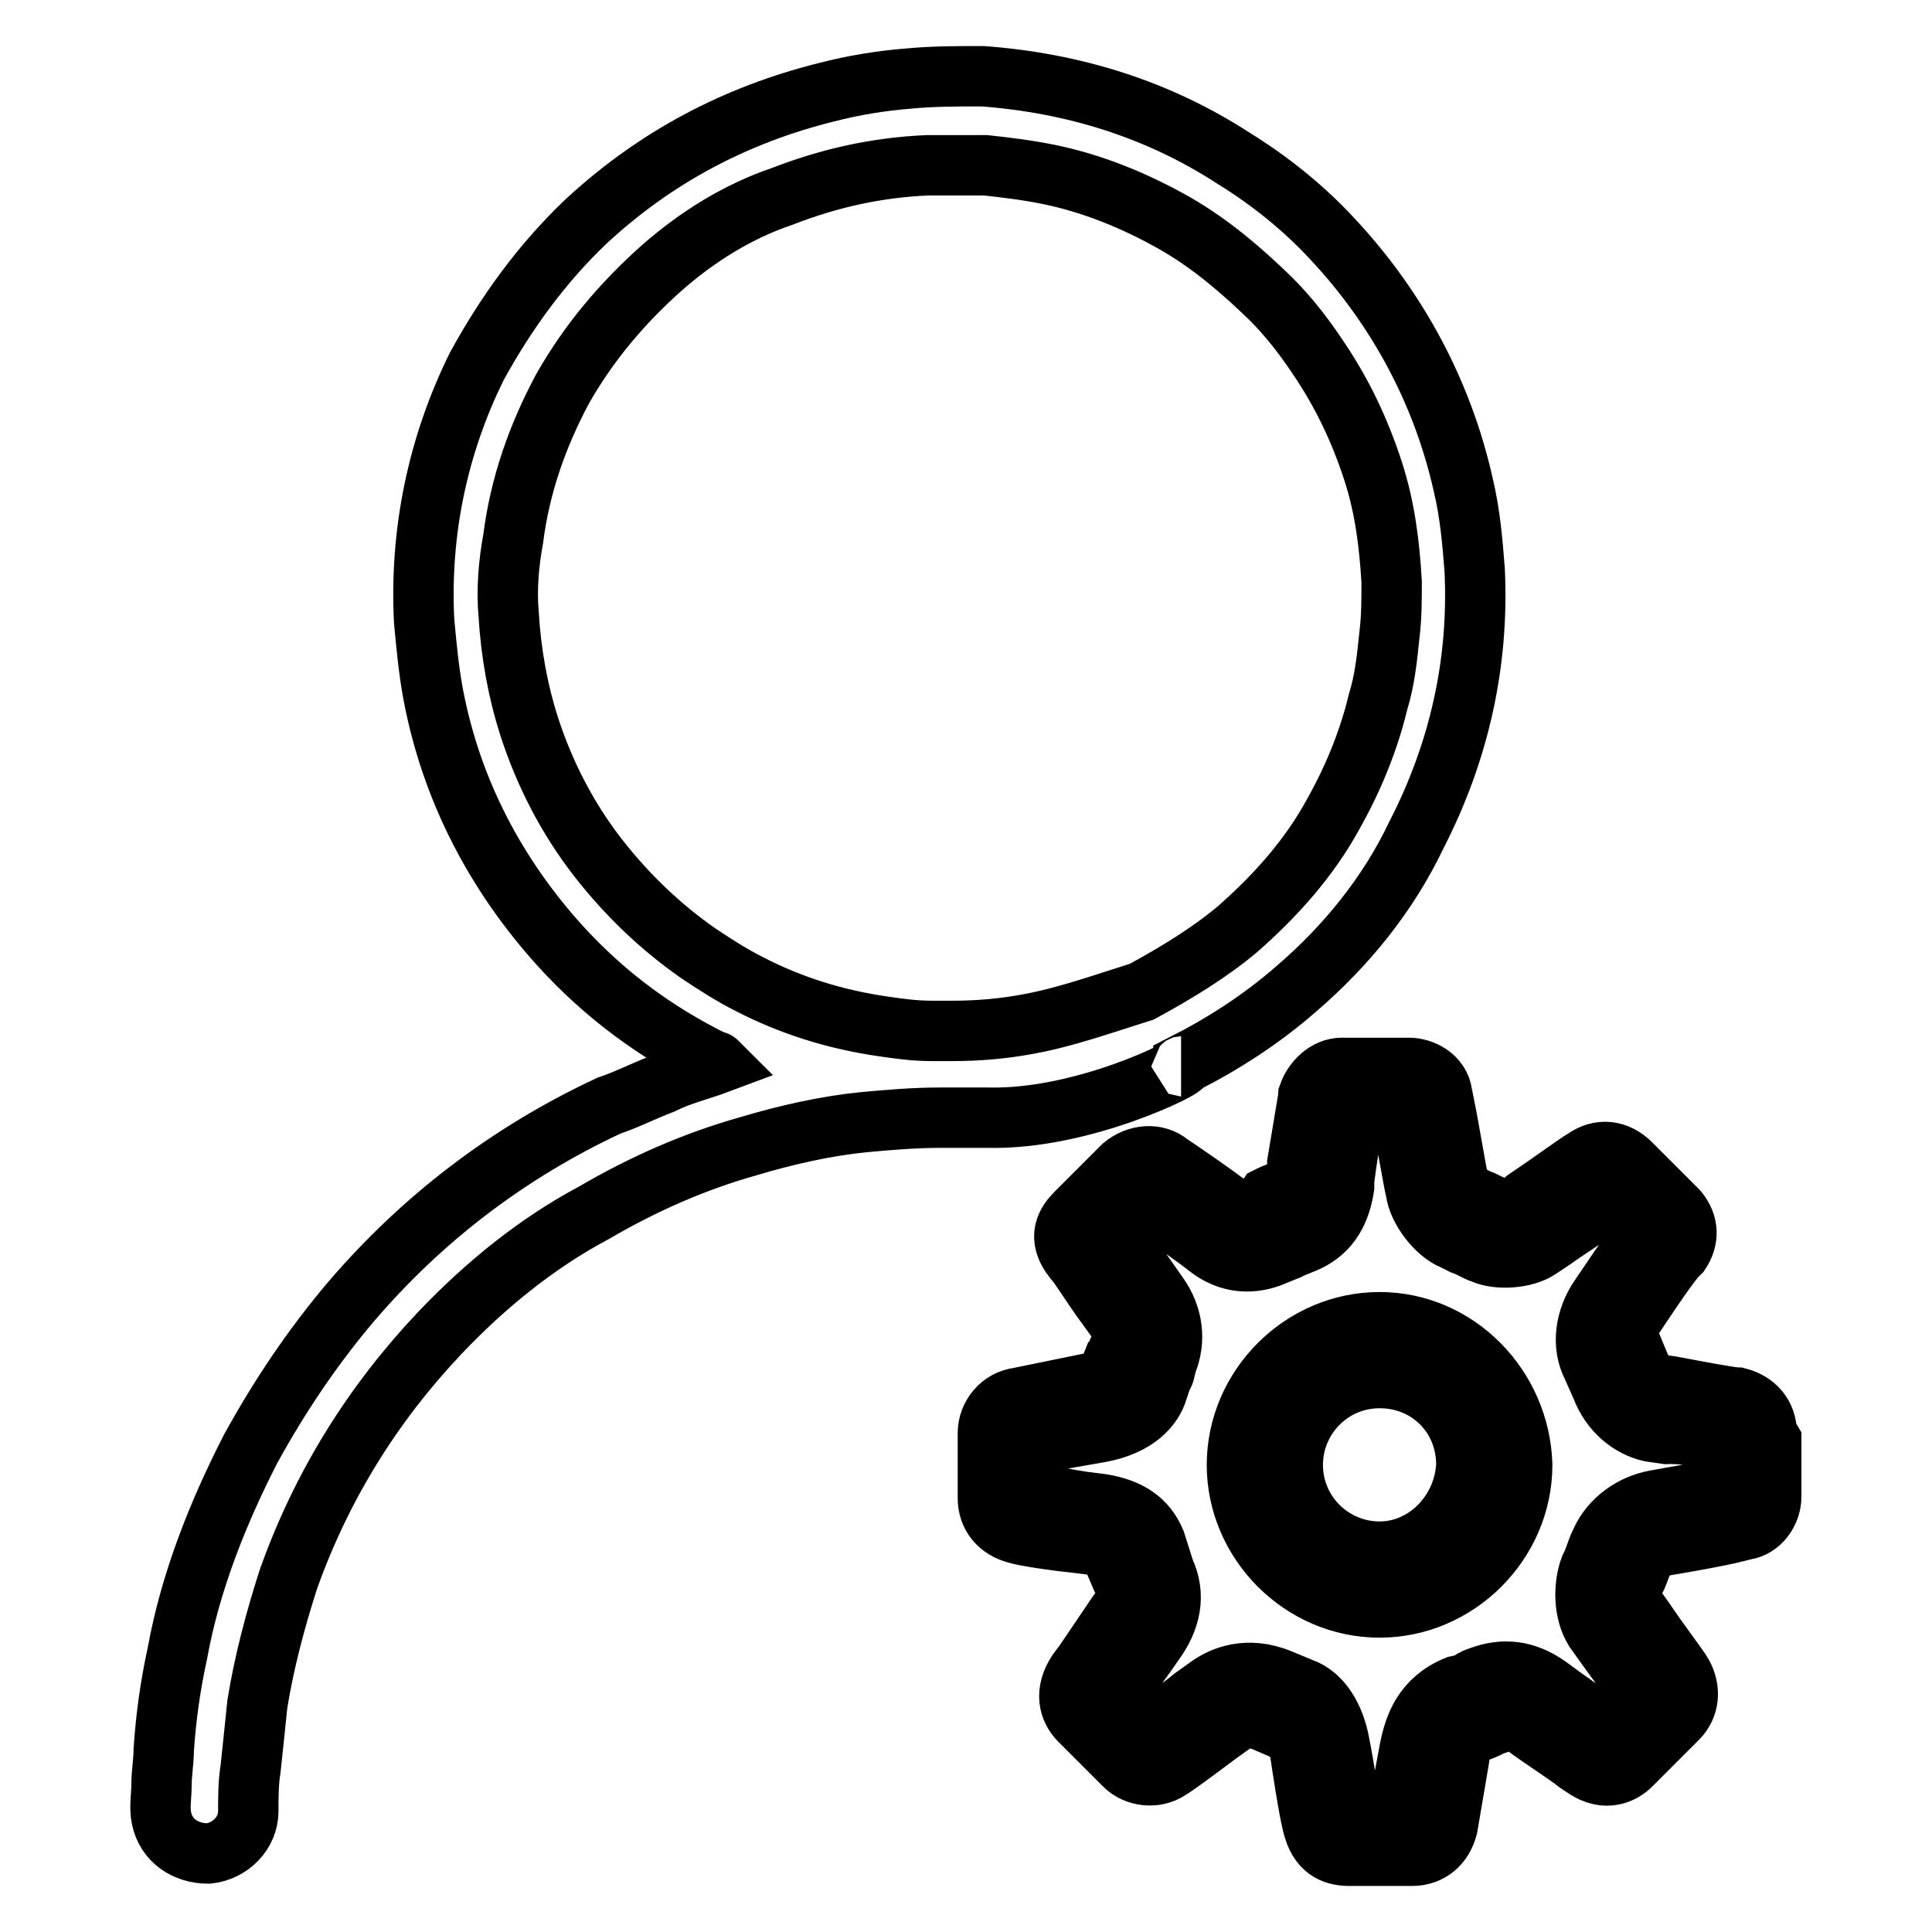
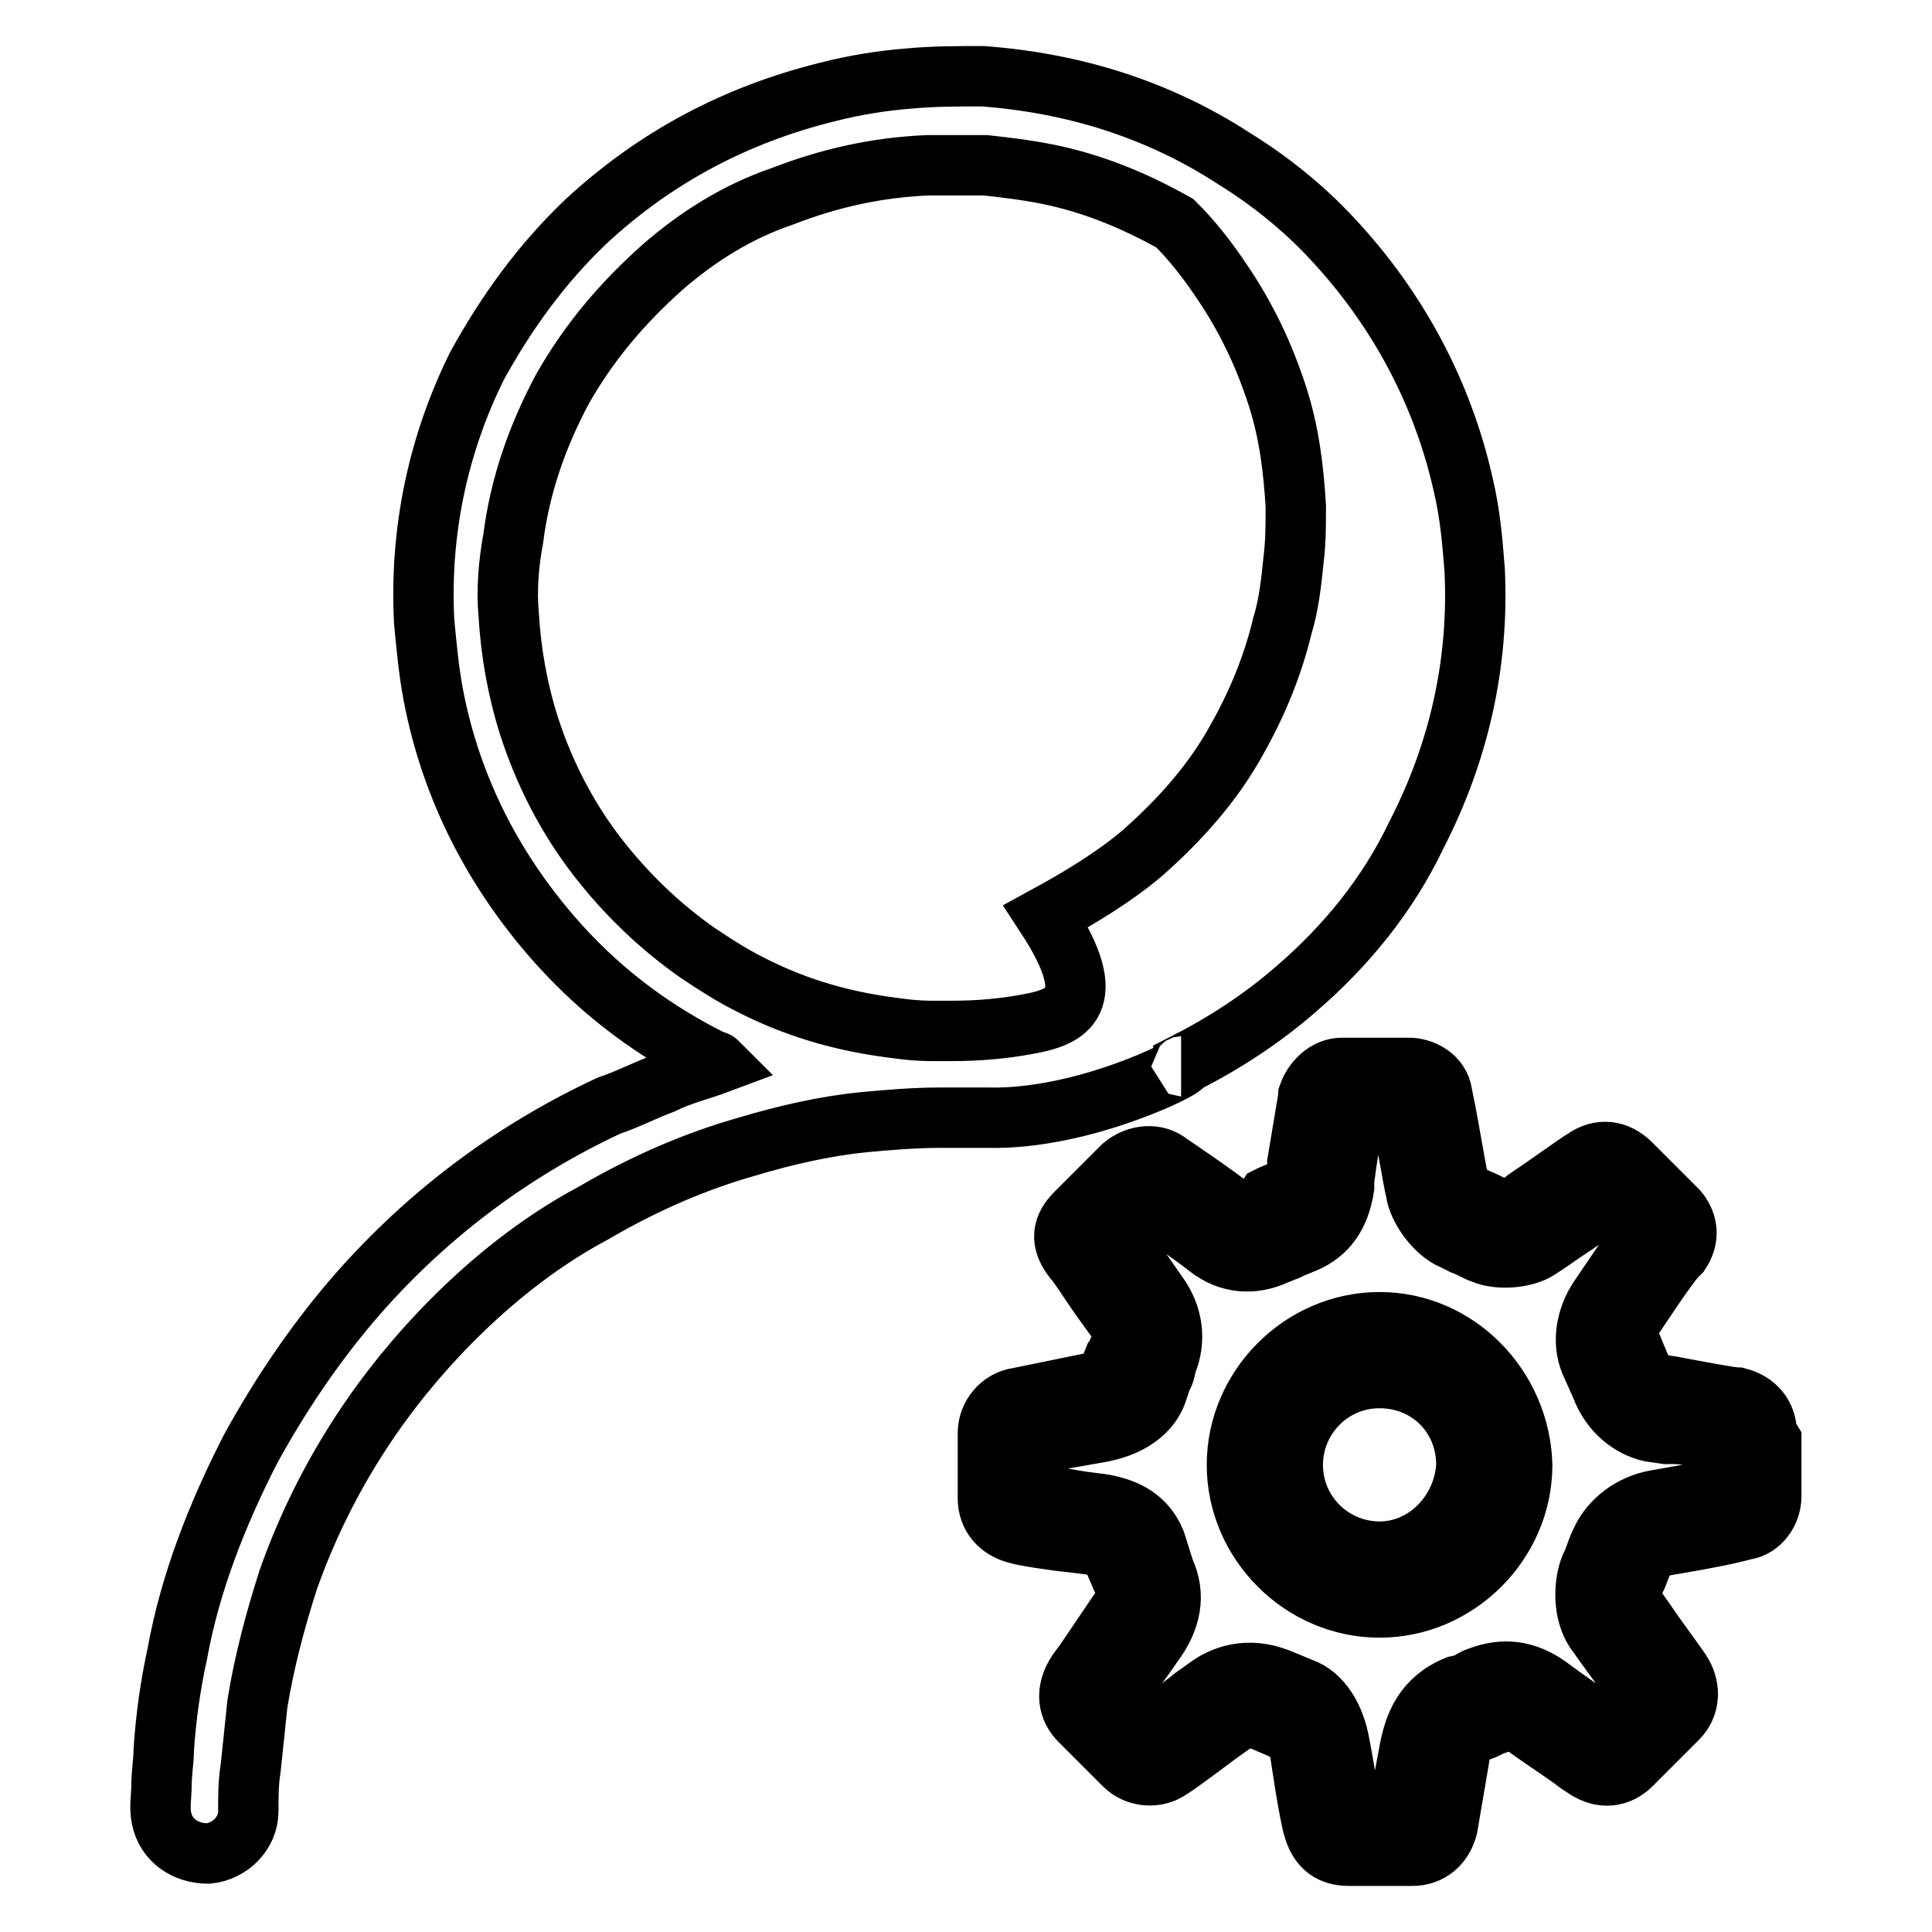
<svg xmlns="http://www.w3.org/2000/svg" version="1.1" x="0px" y="0px" viewBox="0 0 256 256" enable-background="new 0 0 256 256" xml:space="preserve">
  <g>
-     <path stroke-width="8" fill-opacity="0" stroke="#000000" d="M156.5,141.3c0.3,0,0.3-0.3,0.3-0.3c5.3-2.7,10.3-5.9,15-10c6.5-5.6,12.1-12.4,15.9-20.4 c5.6-10.9,8.3-22.7,7.7-35.1c-0.3-3.8-0.6-7.4-1.5-11.2c-2.7-12.1-8.6-23.3-17.4-32.7c-3.8-4.1-8.3-7.7-13-10.6 c-10-6.5-21.2-10-33.3-10.9c-3.2,0-6.5,0-9.7,0.3c-3.8,0.3-7.4,0.9-10.9,1.8c-12.1,3-22.7,8.6-31.9,17.1 c-5.9,5.6-10.6,12.1-14.5,19.2C58,59,55.6,70.5,56.2,82.3c0.3,3.2,0.6,6.5,1.2,9.7c2.4,12.7,8.3,23.9,16.8,33.3 c5.9,6.5,12.7,11.5,20.4,15.3c0.3,0,0.3,0,0.6,0.3c-2.4,0.9-5,1.5-7.4,2.7c-2.4,0.9-4.7,2.1-7.1,2.9c-13.3,6.2-24.8,15-34.2,26 c-5,5.9-9.4,12.4-13.3,19.5c-4.4,8.6-8,17.7-9.7,27.1c-0.9,4.1-1.5,8.3-1.8,12.7c0,1.5-0.3,3.2-0.3,4.7c0,1.5-0.3,3,0,4.4 c0.6,3,3.2,4.7,6.2,4.7c2.9-0.3,5.3-2.7,5.3-5.6c0-1.8,0-3.8,0.3-5.6c0.3-2.9,0.6-5.6,0.9-8.6c0.9-5.6,2.4-11.2,4.1-16.5 c4.4-12.4,11.2-23.3,20.1-32.7c5.9-6.2,12.7-11.8,20.4-15.9c6.5-3.8,13.3-6.8,20.4-8.8c5-1.5,10.3-2.7,15.3-3.2 c3.2-0.3,6.8-0.6,10-0.6c0.3,0,0.3,0,0.6,0c1.2,0,1.8,0,2.1,0h0.3c1.2,0,2.4,0,3.5,0C143.6,148.4,157.4,141.3,156.5,141.3z  M136.2,135.7c-3.2,0.6-6.5,0.9-10,0.9c0,0-0.3,0-0.6,0s-0.6,0-0.6,0c-0.6,0-0.9,0-1.5,0c-2.4,0-4.4-0.3-6.5-0.6 c-6.2-0.9-12.1-2.7-17.7-5.6c-2.4-1.2-4.7-2.7-6.8-4.1c-5-3.5-9.4-7.7-13.3-12.7c-4.1-5.3-7.1-11.2-9.1-17.4 c-1.5-4.7-2.4-9.7-2.7-14.8c-0.3-3.2,0-6.8,0.6-10c0.9-7.1,3.2-13.6,6.5-19.8c3.5-6.2,8-11.5,13.3-16.2c4.7-4.1,10-7.4,15.9-9.4 c6.2-2.4,12.4-3.8,19.2-4.1c2.7,0,5,0,7.7,0c2.7,0.3,5.3,0.6,8.3,1.2c5.9,1.2,11.5,3.5,16.8,6.5c4.7,2.7,8.8,6.2,12.7,10 c2.4,2.4,4.4,5,6.2,7.7c3.2,4.7,5.6,9.7,7.4,15.3c1.5,4.7,2.1,9.4,2.4,14.5c0,2.4,0,4.7-0.3,7.1c-0.3,2.9-0.6,5.9-1.5,8.8 c-1.2,5-3.2,10-5.9,14.8c-3.2,5.9-7.7,10.9-12.7,15.3c-3.8,3.2-8.3,5.9-12.7,8.3C146.2,133,141.2,134.8,136.2,135.7z M234.1,189.9 c0-2.4-1.5-4.1-3.8-4.7c-0.9,0-5.6-0.9-8.8-1.5l-2.1-0.3c-0.9,0-1.5-1.2-2.1-2.4l-1.2-2.9c-0.3-0.6-0.6-2.1,0.3-3.5 c1.2-1.8,4.1-6.2,5.6-8l0.6-0.6c1.2-1.8,1.2-3.8-0.3-5.6c-0.3-0.3-3.2-3.2-5-5l-1.2-1.2c-1.8-1.8-4.1-2.1-6.2-0.6 c-0.6,0.3-5,3.5-7.7,5.3l-1.5,1.2c-0.3,0.3-1.5,0.3-2.1,0c-0.9-0.3-1.8-0.9-2.7-1.2l-1.2-0.6c-0.6-0.3-1.5-1.5-1.5-2.1 c-0.3-1.2-1.2-6.8-1.8-9.7l-0.3-1.5c-0.3-2.4-2.7-3.5-4.4-3.5c-0.3,0-5.3,0-7.7,0h-1.2c-2.1,0-3.8,1.8-4.4,3.5 c0,0.3-0.3,1.8-1.5,9.1v0.9l0,0c-0.3,2.1-0.9,2.4-1.8,2.7c-1.5,0.6-1.5,0.6-2.1,0.9l-1.2,1.8c-1.2,0.6-2.4,0.3-3.5-0.3 c-1.8-1.5-7.4-5.3-8.3-5.9c-1.8-1.5-4.4-1.2-6.2,0.3c-0.6,0.6-3.2,3.2-5,5l-1.2,1.2c-1.2,1.2-2.7,3.2-0.3,6.2c0.6,0.6,2.1,3,3.5,5 l2.1,2.9c0.9,1.2,1.2,2.4,0.6,3.5s-0.6,1.5-0.9,1.8l-0.6,1.5c-0.3,0.9-1.5,1.5-3.2,1.8l-8.8,1.8c-2.4,0.3-4.1,2.4-4.1,4.7v8.6 c0,2.4,1.5,4.1,3.8,4.7c0.9,0.3,4.7,0.9,7.7,1.2l2.4,0.3c1.8,0.3,2.4,0.9,2.7,1.8l1.5,3.5c0.3,0.9,0.6,2.1-0.9,3.8 c-1.2,1.8-3.2,4.7-4.4,6.5l-0.9,1.2c-1.8,2.7-1.2,5,0.3,6.5l5.9,5.9c1.5,1.5,4.1,1.8,5.9,0.6c0.6-0.3,4.1-2.9,6.5-4.7l2.1-1.5 c0.9-0.6,2.1-0.9,3.8-0.3l3.5,1.5c0.3,0.3,1.2,1.2,1.5,2.9c0,0,1.2,8.3,1.8,10c0.9,3,3,3.5,4.7,3.5h8.3c2.4,0,4.1-1.5,4.7-3.8 l1.5-8.8c0.3-2.4,0.9-3.2,2.4-3.8c1.8-0.6,1.8-0.9,2.1-0.9l0.9-0.3c1.2-0.6,2.4-0.3,3.2,0.3c2.4,1.8,5.6,3.8,7.1,5l0.9,0.6 c3,2.1,5.3,0.6,6.2-0.3c0.6-0.6,3.8-3.8,5.3-5.3l0.9-0.9c1.5-1.5,1.8-3.8,0.6-5.9c-0.3-0.6-3.2-4.4-5-7.1l-1.5-2.1 c-0.3-0.3-0.3-1.5,0-2.7l0.3-0.6c0.6-1.2,0.6-1.8,1.2-2.7c0.3-0.6,1.2-1.5,2.7-1.8c1.8-0.3,7.1-1.2,9.4-1.8l1.2-0.3 c2.1-0.3,3.5-2.4,3.5-4.4c0-0.6,0-5,0-7.4L234.1,189.9z M228.2,191.1c0,1.8,0,4.4,0,6.2c-2.4,0.3-7.1,1.2-8.9,1.5 c-3.2,0.6-5.9,2.7-7.1,5.3c-0.6,1.2-0.6,1.5-1.2,3l-0.3,0.6c-0.9,2.4-0.9,5.9,0.6,8.3l1.5,2.1c1.5,2.1,3.5,4.7,4.4,6.2l0,0 c-1.2,1.2-3.2,3.2-4.4,4.4l-0.6-0.3c-1.8-1.2-4.7-3.2-7.1-5c-3-2.1-5.9-2.4-9.1-1.2c-0.9,0.3-1.2,0.6-1.2,0.6s-0.3,0.3-1.8,0.6 c-4.4,1.8-5.6,5.3-6.2,8.3l-1.5,8H179c-0.3-1.5-0.9-5.6-1.5-8.6c-0.6-3.5-2.4-6.5-5-7.4l-2.9-1.2c-4.4-1.8-7.7-0.3-9.4,0.9 l-2.1,1.5c-1.8,1.5-4.4,3.2-5.6,4.1l-4.4-4.4l0.3-0.6c1.2-1.8,3.2-4.4,4.4-6.2c2.4-3.2,3-6.5,1.5-9.7l-1.2-3.8 c-1.2-2.9-3.5-4.4-7.1-5l-2.4-0.3c-2.1-0.3-5-0.9-6.5-1.2v-6.5l8.6-1.5c5-0.9,7.1-3.5,7.7-5.6l0.6-1.8c0.3-0.3,0.3-0.6,0.6-1.8 c1.2-2.9,0.9-6.2-1.2-9.1l-2.1-3c-1.2-1.5-2.4-3.2-3-4.1l0.3-0.3c1.2-1.2,3.2-3.2,4.1-4.1c1.8,1.2,5.9,4.1,7.4,5.3 c2.7,2.1,5.9,2.4,9.1,0.9l1.5-0.6c0.6-0.3,0.6-0.3,2.1-0.9c2.9-1.2,4.7-3.5,5.3-7.4v-0.9c0.3-2.4,0.9-6.2,1.2-8l0,0 c1.8,0,4.7,0,6.5,0l0,0c0.6,2.7,1.5,8.3,1.8,9.4c0.3,2.4,2.7,5.6,5,6.5l1.2,0.6c0.9,0.3,1.8,0.9,2.7,1.2c2.1,0.9,5.6,0.6,7.4-0.6 l1.8-1.2c2.1-1.5,5.3-3.5,6.8-4.7l0.6,0.6c1.2,1.2,3,3,4.1,4.1c-1.5,2.1-4.1,5.9-5.3,7.7c-1.8,2.7-2.4,6.2-0.9,9.1l1.2,2.7 c1.2,3.2,3.8,5.3,6.5,5.9l2.1,0.3C223.2,189.9,226.4,190.5,228.2,191.1L228.2,191.1z M182.8,175.2c-10.3,0-18.9,8.6-18.9,18.9 s8.6,18.9,18.9,18.9s18.9-8.6,18.9-18.9C201.4,183.8,193.1,175.2,182.8,175.2z M182.8,205.6c-6.2,0-11.5-5-11.5-11.5 c0-6.2,5-11.5,11.5-11.5s11.5,5,11.5,11.5C194,200.3,189,205.6,182.8,205.6z" />
+     <path stroke-width="8" fill-opacity="0" stroke="#000000" d="M156.5,141.3c0.3,0,0.3-0.3,0.3-0.3c5.3-2.7,10.3-5.9,15-10c6.5-5.6,12.1-12.4,15.9-20.4 c5.6-10.9,8.3-22.7,7.7-35.1c-0.3-3.8-0.6-7.4-1.5-11.2c-2.7-12.1-8.6-23.3-17.4-32.7c-3.8-4.1-8.3-7.7-13-10.6 c-10-6.5-21.2-10-33.3-10.9c-3.2,0-6.5,0-9.7,0.3c-3.8,0.3-7.4,0.9-10.9,1.8c-12.1,3-22.7,8.6-31.9,17.1 c-5.9,5.6-10.6,12.1-14.5,19.2C58,59,55.6,70.5,56.2,82.3c0.3,3.2,0.6,6.5,1.2,9.7c2.4,12.7,8.3,23.9,16.8,33.3 c5.9,6.5,12.7,11.5,20.4,15.3c0.3,0,0.3,0,0.6,0.3c-2.4,0.9-5,1.5-7.4,2.7c-2.4,0.9-4.7,2.1-7.1,2.9c-13.3,6.2-24.8,15-34.2,26 c-5,5.9-9.4,12.4-13.3,19.5c-4.4,8.6-8,17.7-9.7,27.1c-0.9,4.1-1.5,8.3-1.8,12.7c0,1.5-0.3,3.2-0.3,4.7c0,1.5-0.3,3,0,4.4 c0.6,3,3.2,4.7,6.2,4.7c2.9-0.3,5.3-2.7,5.3-5.6c0-1.8,0-3.8,0.3-5.6c0.3-2.9,0.6-5.6,0.9-8.6c0.9-5.6,2.4-11.2,4.1-16.5 c4.4-12.4,11.2-23.3,20.1-32.7c5.9-6.2,12.7-11.8,20.4-15.9c6.5-3.8,13.3-6.8,20.4-8.8c5-1.5,10.3-2.7,15.3-3.2 c3.2-0.3,6.8-0.6,10-0.6c0.3,0,0.3,0,0.6,0c1.2,0,1.8,0,2.1,0h0.3c1.2,0,2.4,0,3.5,0C143.6,148.4,157.4,141.3,156.5,141.3z  M136.2,135.7c-3.2,0.6-6.5,0.9-10,0.9c0,0-0.3,0-0.6,0s-0.6,0-0.6,0c-0.6,0-0.9,0-1.5,0c-2.4,0-4.4-0.3-6.5-0.6 c-6.2-0.9-12.1-2.7-17.7-5.6c-2.4-1.2-4.7-2.7-6.8-4.1c-5-3.5-9.4-7.7-13.3-12.7c-4.1-5.3-7.1-11.2-9.1-17.4 c-1.5-4.7-2.4-9.7-2.7-14.8c-0.3-3.2,0-6.8,0.6-10c0.9-7.1,3.2-13.6,6.5-19.8c3.5-6.2,8-11.5,13.3-16.2c4.7-4.1,10-7.4,15.9-9.4 c6.2-2.4,12.4-3.8,19.2-4.1c2.7,0,5,0,7.7,0c2.7,0.3,5.3,0.6,8.3,1.2c5.9,1.2,11.5,3.5,16.8,6.5c2.4,2.4,4.4,5,6.2,7.7c3.2,4.7,5.6,9.7,7.4,15.3c1.5,4.7,2.1,9.4,2.4,14.5c0,2.4,0,4.7-0.3,7.1c-0.3,2.9-0.6,5.9-1.5,8.8 c-1.2,5-3.2,10-5.9,14.8c-3.2,5.9-7.7,10.9-12.7,15.3c-3.8,3.2-8.3,5.9-12.7,8.3C146.2,133,141.2,134.8,136.2,135.7z M234.1,189.9 c0-2.4-1.5-4.1-3.8-4.7c-0.9,0-5.6-0.9-8.8-1.5l-2.1-0.3c-0.9,0-1.5-1.2-2.1-2.4l-1.2-2.9c-0.3-0.6-0.6-2.1,0.3-3.5 c1.2-1.8,4.1-6.2,5.6-8l0.6-0.6c1.2-1.8,1.2-3.8-0.3-5.6c-0.3-0.3-3.2-3.2-5-5l-1.2-1.2c-1.8-1.8-4.1-2.1-6.2-0.6 c-0.6,0.3-5,3.5-7.7,5.3l-1.5,1.2c-0.3,0.3-1.5,0.3-2.1,0c-0.9-0.3-1.8-0.9-2.7-1.2l-1.2-0.6c-0.6-0.3-1.5-1.5-1.5-2.1 c-0.3-1.2-1.2-6.8-1.8-9.7l-0.3-1.5c-0.3-2.4-2.7-3.5-4.4-3.5c-0.3,0-5.3,0-7.7,0h-1.2c-2.1,0-3.8,1.8-4.4,3.5 c0,0.3-0.3,1.8-1.5,9.1v0.9l0,0c-0.3,2.1-0.9,2.4-1.8,2.7c-1.5,0.6-1.5,0.6-2.1,0.9l-1.2,1.8c-1.2,0.6-2.4,0.3-3.5-0.3 c-1.8-1.5-7.4-5.3-8.3-5.9c-1.8-1.5-4.4-1.2-6.2,0.3c-0.6,0.6-3.2,3.2-5,5l-1.2,1.2c-1.2,1.2-2.7,3.2-0.3,6.2c0.6,0.6,2.1,3,3.5,5 l2.1,2.9c0.9,1.2,1.2,2.4,0.6,3.5s-0.6,1.5-0.9,1.8l-0.6,1.5c-0.3,0.9-1.5,1.5-3.2,1.8l-8.8,1.8c-2.4,0.3-4.1,2.4-4.1,4.7v8.6 c0,2.4,1.5,4.1,3.8,4.7c0.9,0.3,4.7,0.9,7.7,1.2l2.4,0.3c1.8,0.3,2.4,0.9,2.7,1.8l1.5,3.5c0.3,0.9,0.6,2.1-0.9,3.8 c-1.2,1.8-3.2,4.7-4.4,6.5l-0.9,1.2c-1.8,2.7-1.2,5,0.3,6.5l5.9,5.9c1.5,1.5,4.1,1.8,5.9,0.6c0.6-0.3,4.1-2.9,6.5-4.7l2.1-1.5 c0.9-0.6,2.1-0.9,3.8-0.3l3.5,1.5c0.3,0.3,1.2,1.2,1.5,2.9c0,0,1.2,8.3,1.8,10c0.9,3,3,3.5,4.7,3.5h8.3c2.4,0,4.1-1.5,4.7-3.8 l1.5-8.8c0.3-2.4,0.9-3.2,2.4-3.8c1.8-0.6,1.8-0.9,2.1-0.9l0.9-0.3c1.2-0.6,2.4-0.3,3.2,0.3c2.4,1.8,5.6,3.8,7.1,5l0.9,0.6 c3,2.1,5.3,0.6,6.2-0.3c0.6-0.6,3.8-3.8,5.3-5.3l0.9-0.9c1.5-1.5,1.8-3.8,0.6-5.9c-0.3-0.6-3.2-4.4-5-7.1l-1.5-2.1 c-0.3-0.3-0.3-1.5,0-2.7l0.3-0.6c0.6-1.2,0.6-1.8,1.2-2.7c0.3-0.6,1.2-1.5,2.7-1.8c1.8-0.3,7.1-1.2,9.4-1.8l1.2-0.3 c2.1-0.3,3.5-2.4,3.5-4.4c0-0.6,0-5,0-7.4L234.1,189.9z M228.2,191.1c0,1.8,0,4.4,0,6.2c-2.4,0.3-7.1,1.2-8.9,1.5 c-3.2,0.6-5.9,2.7-7.1,5.3c-0.6,1.2-0.6,1.5-1.2,3l-0.3,0.6c-0.9,2.4-0.9,5.9,0.6,8.3l1.5,2.1c1.5,2.1,3.5,4.7,4.4,6.2l0,0 c-1.2,1.2-3.2,3.2-4.4,4.4l-0.6-0.3c-1.8-1.2-4.7-3.2-7.1-5c-3-2.1-5.9-2.4-9.1-1.2c-0.9,0.3-1.2,0.6-1.2,0.6s-0.3,0.3-1.8,0.6 c-4.4,1.8-5.6,5.3-6.2,8.3l-1.5,8H179c-0.3-1.5-0.9-5.6-1.5-8.6c-0.6-3.5-2.4-6.5-5-7.4l-2.9-1.2c-4.4-1.8-7.7-0.3-9.4,0.9 l-2.1,1.5c-1.8,1.5-4.4,3.2-5.6,4.1l-4.4-4.4l0.3-0.6c1.2-1.8,3.2-4.4,4.4-6.2c2.4-3.2,3-6.5,1.5-9.7l-1.2-3.8 c-1.2-2.9-3.5-4.4-7.1-5l-2.4-0.3c-2.1-0.3-5-0.9-6.5-1.2v-6.5l8.6-1.5c5-0.9,7.1-3.5,7.7-5.6l0.6-1.8c0.3-0.3,0.3-0.6,0.6-1.8 c1.2-2.9,0.9-6.2-1.2-9.1l-2.1-3c-1.2-1.5-2.4-3.2-3-4.1l0.3-0.3c1.2-1.2,3.2-3.2,4.1-4.1c1.8,1.2,5.9,4.1,7.4,5.3 c2.7,2.1,5.9,2.4,9.1,0.9l1.5-0.6c0.6-0.3,0.6-0.3,2.1-0.9c2.9-1.2,4.7-3.5,5.3-7.4v-0.9c0.3-2.4,0.9-6.2,1.2-8l0,0 c1.8,0,4.7,0,6.5,0l0,0c0.6,2.7,1.5,8.3,1.8,9.4c0.3,2.4,2.7,5.6,5,6.5l1.2,0.6c0.9,0.3,1.8,0.9,2.7,1.2c2.1,0.9,5.6,0.6,7.4-0.6 l1.8-1.2c2.1-1.5,5.3-3.5,6.8-4.7l0.6,0.6c1.2,1.2,3,3,4.1,4.1c-1.5,2.1-4.1,5.9-5.3,7.7c-1.8,2.7-2.4,6.2-0.9,9.1l1.2,2.7 c1.2,3.2,3.8,5.3,6.5,5.9l2.1,0.3C223.2,189.9,226.4,190.5,228.2,191.1L228.2,191.1z M182.8,175.2c-10.3,0-18.9,8.6-18.9,18.9 s8.6,18.9,18.9,18.9s18.9-8.6,18.9-18.9C201.4,183.8,193.1,175.2,182.8,175.2z M182.8,205.6c-6.2,0-11.5-5-11.5-11.5 c0-6.2,5-11.5,11.5-11.5s11.5,5,11.5,11.5C194,200.3,189,205.6,182.8,205.6z" />
  </g>
</svg>